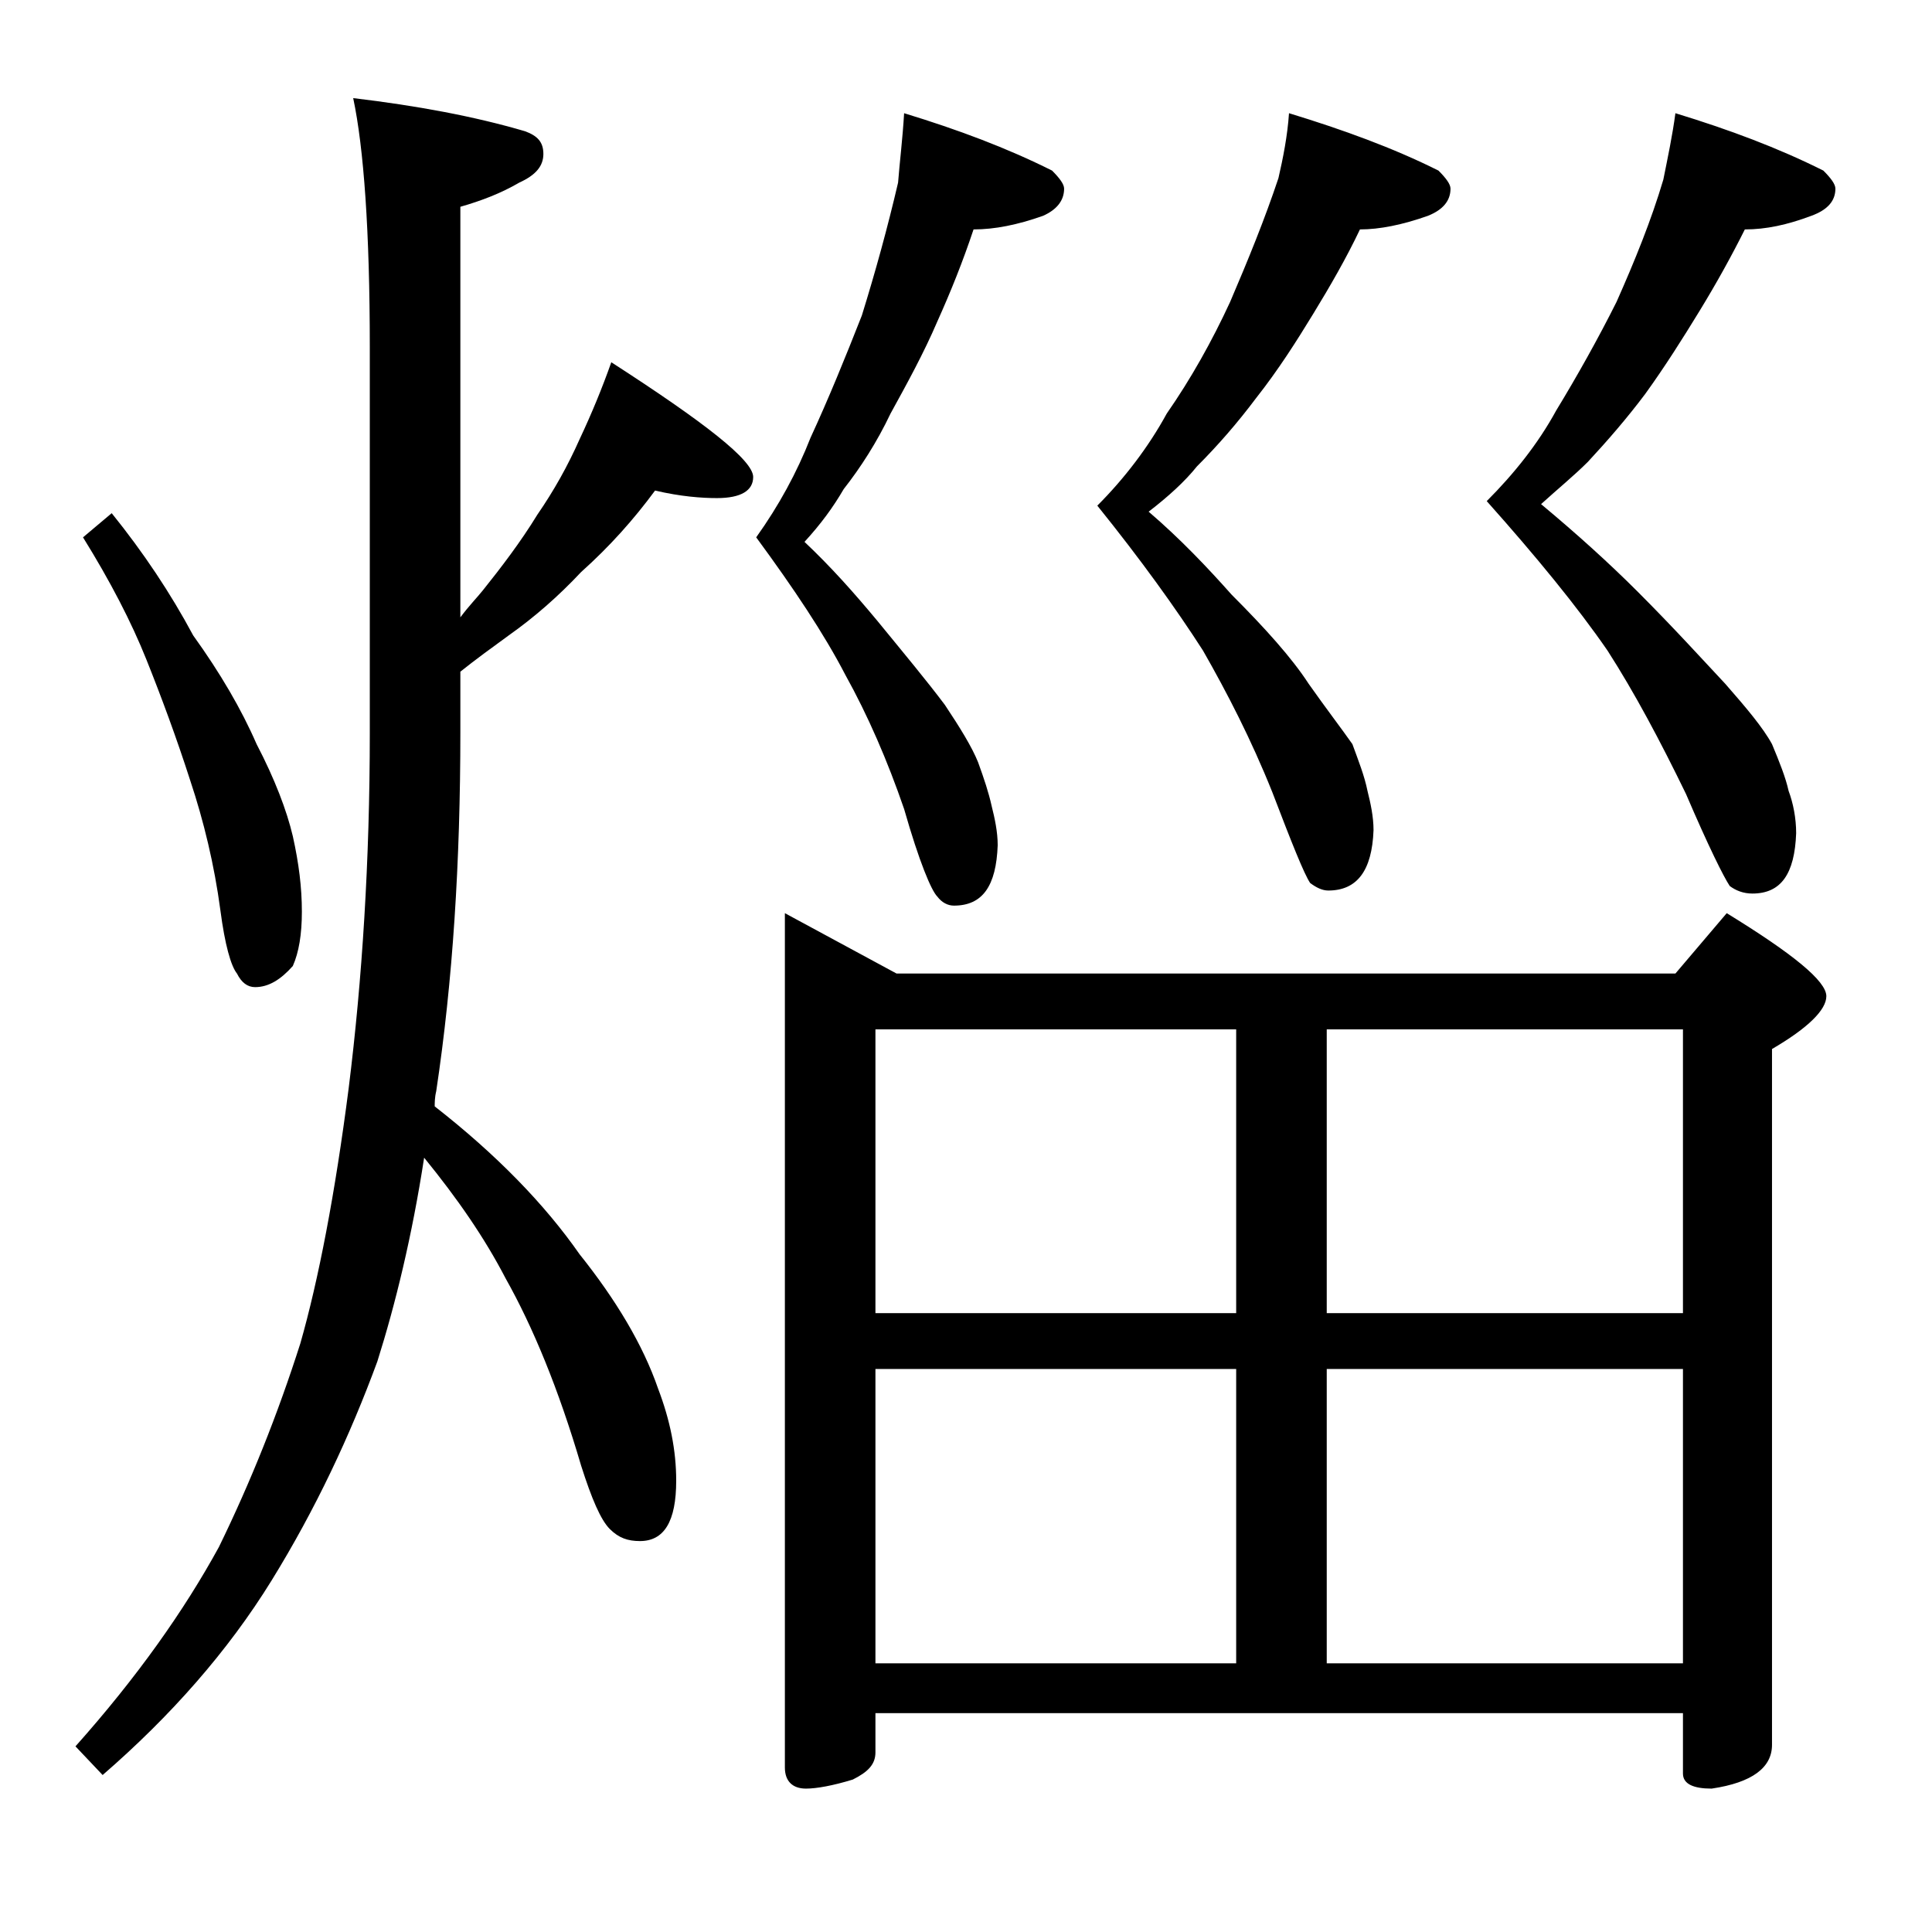
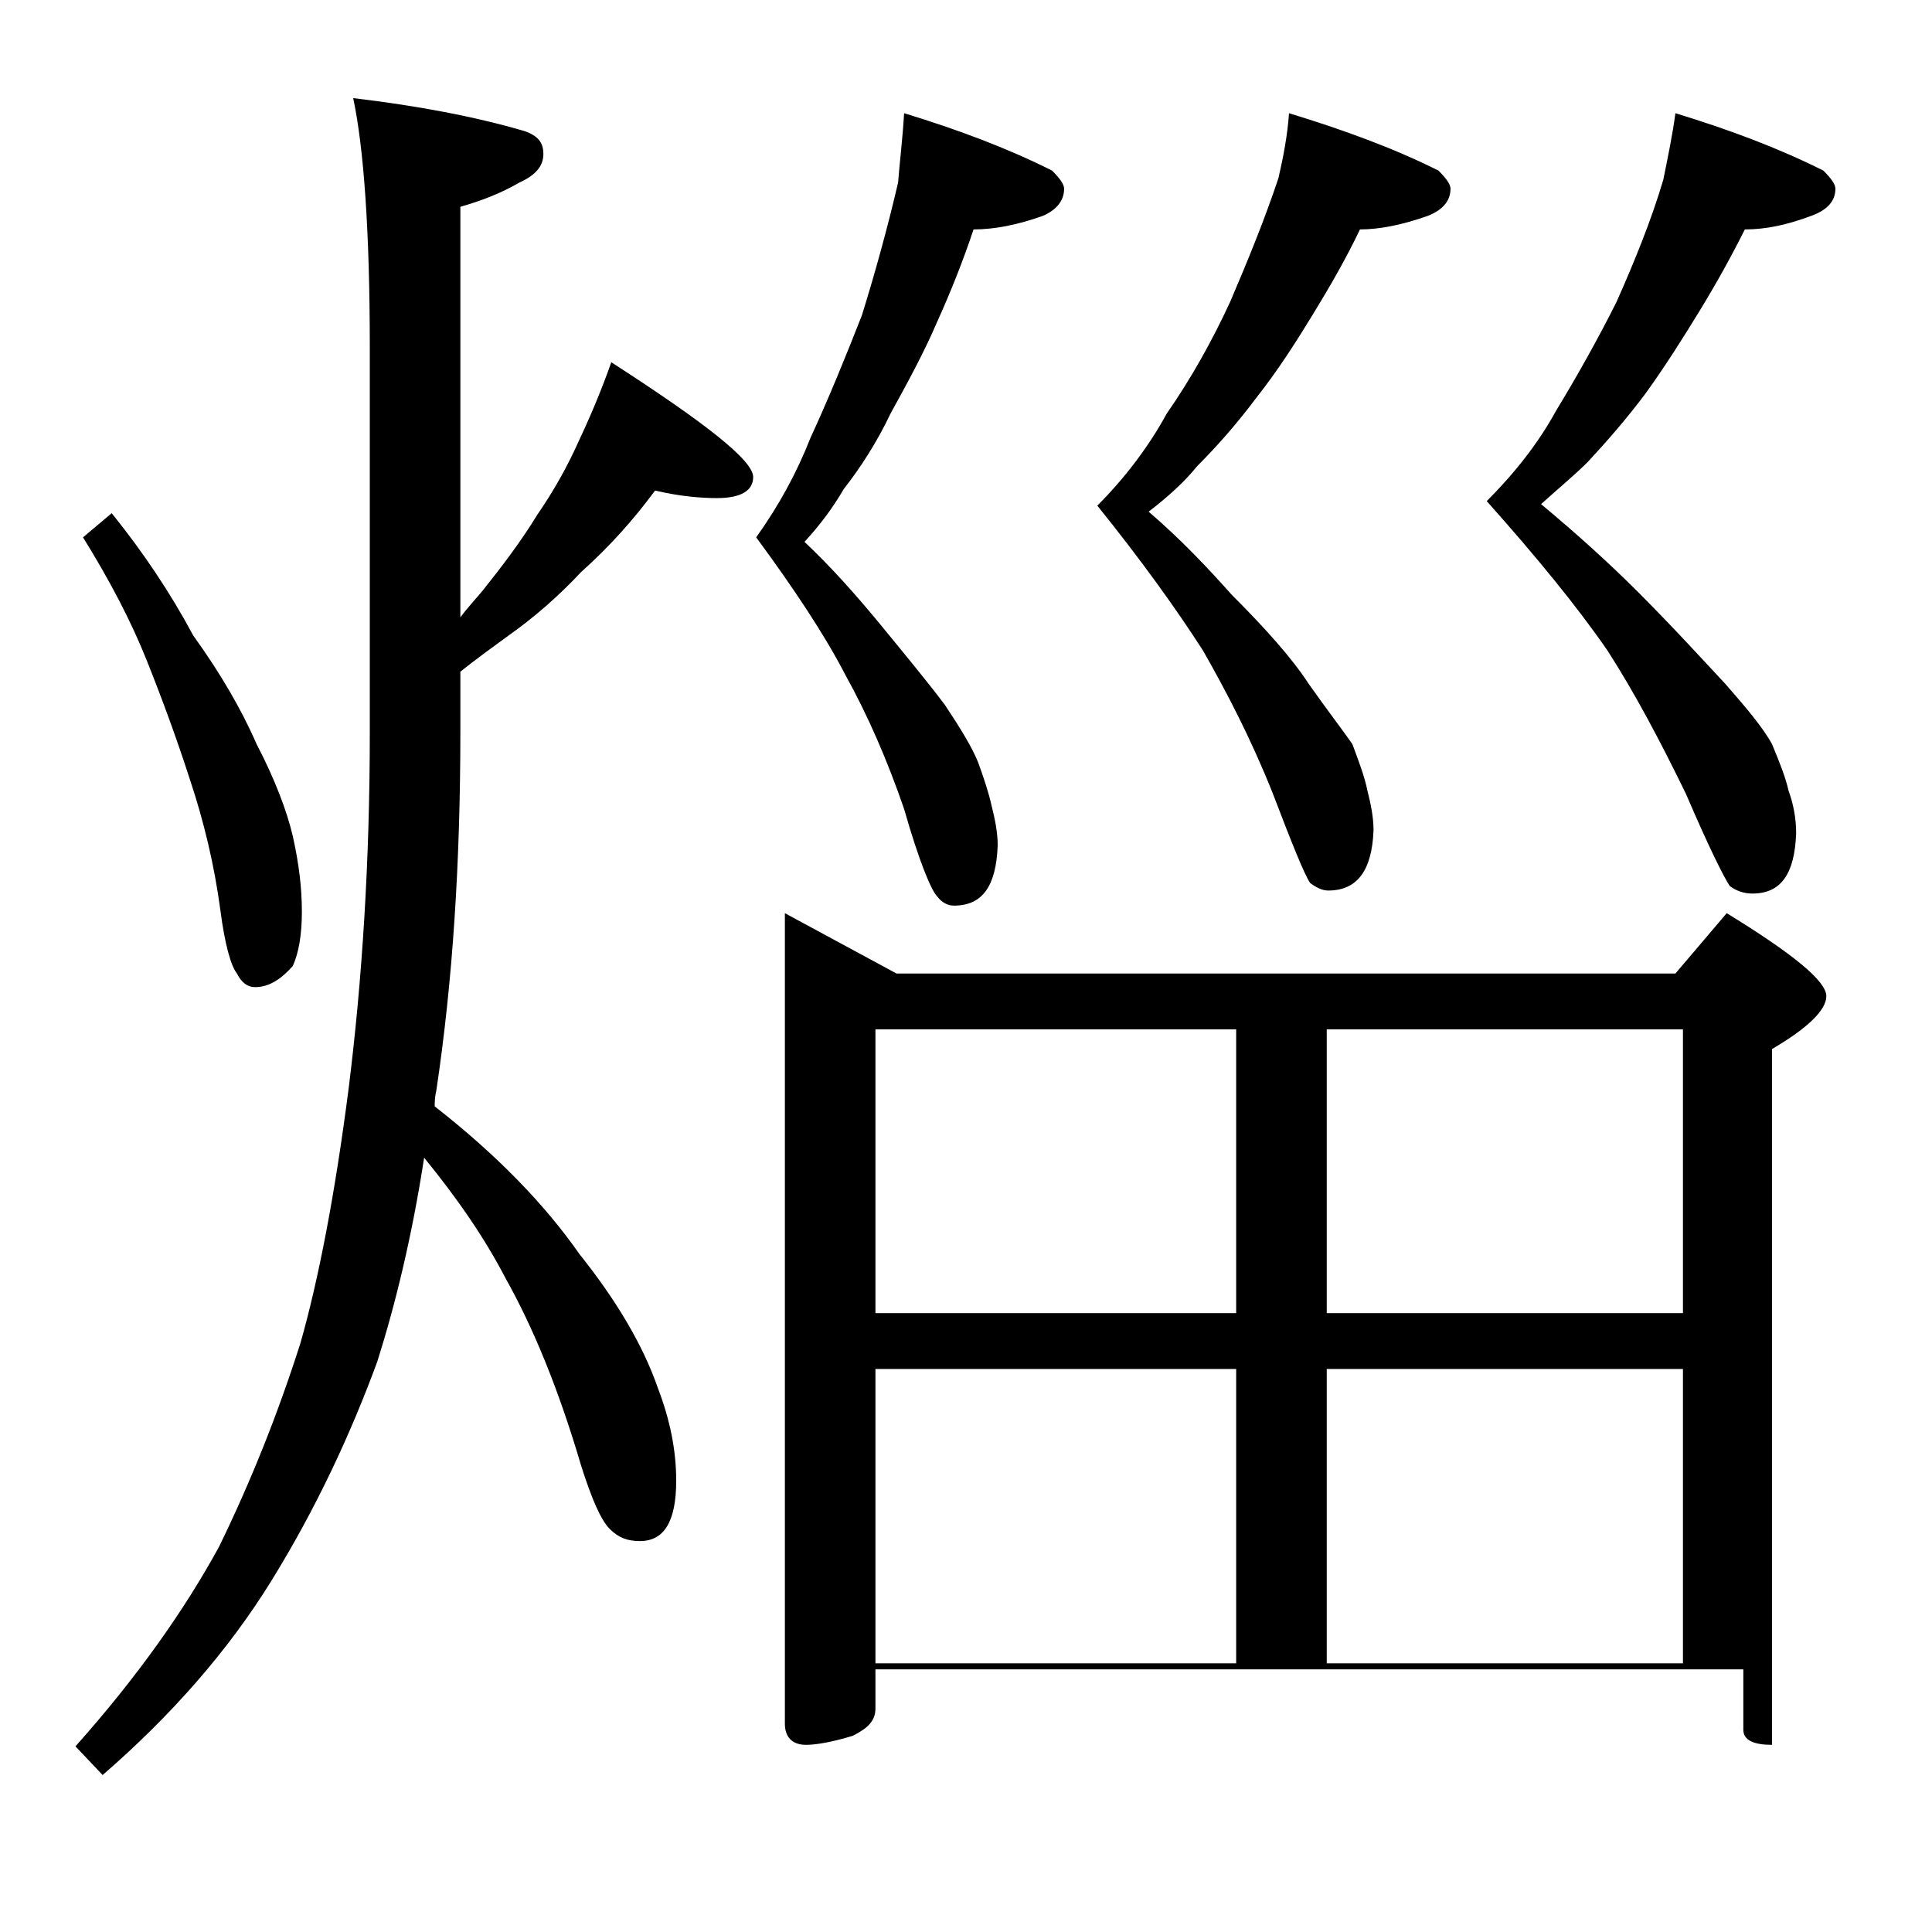
<svg xmlns="http://www.w3.org/2000/svg" version="1.1" id="Layer_1" x="0px" y="0px" viewBox="0 0 128 128" enable-background="new 0 0 128 128" xml:space="preserve">
-   <path d="M43.4,32.5c-1.4,1.9-3,3.7-4.9,5.4c-1.5,1.6-3.1,3-4.8,4.2c-1.1,0.8-2.2,1.6-3.2,2.4v4c0,8.6-0.5,16.5-1.6,23.8  c-0.1,0.4-0.1,0.8-0.1,1c4.1,3.2,7.3,6.5,9.6,9.8c2.4,3,4.2,6,5.2,8.9c0.8,2.1,1.2,4.1,1.2,6.1c0,2.7-0.8,4-2.4,4  c-0.8,0-1.4-0.2-2-0.8c-0.6-0.6-1.2-2-1.9-4.2c-1.5-5.1-3.2-9.2-5-12.4c-1.4-2.7-3.2-5.3-5.4-8c-0.8,5.2-1.9,9.7-3.1,13.5  c-1.8,4.9-4.1,9.8-7,14.5c-2.9,4.7-6.7,9-11.2,12.9L5,115.7c4.1-4.6,7.2-9,9.5-13.2c2.1-4.3,3.9-8.8,5.4-13.5  c1.2-4.2,2.3-9.9,3.2-16.9c0.9-7.2,1.4-15.1,1.4-23.5V23c0-7.7-0.4-13.2-1.1-16.5c4.2,0.5,8,1.2,11.4,2.2C35.6,9,36,9.4,36,10.2  s-0.5,1.4-1.6,1.9c-1.2,0.7-2.5,1.2-3.9,1.6v27.2c0.6-0.8,1.1-1.3,1.5-1.8c1.2-1.5,2.5-3.2,3.6-5c1.1-1.6,2-3.2,2.8-5  c0.8-1.7,1.5-3.4,2.1-5.1c6.2,4,9.4,6.5,9.4,7.6c0,0.9-0.8,1.4-2.4,1.4C46.5,33,45.1,32.9,43.4,32.5z M7.4,34  c2.1,2.6,3.9,5.3,5.4,8.1c1.8,2.5,3.2,4.9,4.2,7.2c1.2,2.3,2,4.4,2.4,6.1c0.4,1.8,0.6,3.4,0.6,5c0,1.5-0.2,2.7-0.6,3.6  c-0.8,0.9-1.6,1.4-2.5,1.4c-0.5,0-0.9-0.3-1.2-0.9c-0.4-0.5-0.8-1.9-1.1-4.2c-0.4-3-1.1-5.9-2-8.6c-0.9-2.8-1.9-5.5-2.9-8  s-2.4-5.2-4.2-8.1L7.4,34z M59.9,7.5c3.6,1.1,6.8,2.3,9.8,3.8c0.5,0.5,0.8,0.9,0.8,1.2c0,0.8-0.5,1.4-1.4,1.8  c-1.7,0.6-3.2,0.9-4.6,0.9c-0.7,2.1-1.5,4.1-2.4,6.1c-0.9,2.1-2,4.1-3.1,6.1c-0.9,1.9-2,3.6-3.1,5c-0.7,1.2-1.5,2.3-2.6,3.5  c1.8,1.7,3.3,3.4,4.8,5.2c1.8,2.2,3.3,4,4.5,5.6c1,1.5,1.8,2.8,2.2,3.8c0.4,1.1,0.7,2,0.9,2.9c0.2,0.8,0.4,1.7,0.4,2.6  c-0.1,2.7-1,4-2.9,4c-0.4,0-0.8-0.2-1.1-0.6c-0.4-0.4-1.2-2.3-2.2-5.8c-1.1-3.2-2.4-6.2-3.9-8.9c-1.4-2.7-3.4-5.7-5.9-9.1  c1.5-2.1,2.7-4.3,3.6-6.6c1.2-2.6,2.3-5.3,3.4-8.1c0.9-2.9,1.7-5.8,2.4-8.8C59.6,10.8,59.8,9.2,59.9,7.5z M52,60.5l7.4,4H111l3.4-4  c4.4,2.7,6.6,4.5,6.6,5.5c0,0.9-1.2,2.1-3.6,3.5v46.1c0,1.5-1.3,2.5-4,2.9c-1.2,0-1.9-0.3-1.9-1v-4H58v2.6c0,0.8-0.5,1.3-1.5,1.8  c-1.3,0.4-2.4,0.6-3.1,0.6c-0.9,0-1.4-0.5-1.4-1.4V60.5z M58,87h23.9V68.2H58V87z M58,110.2h23.9V90.7H58V110.2z M85.4,7.5  c3.6,1.1,6.9,2.3,9.9,3.8c0.5,0.5,0.8,0.9,0.8,1.2c0,0.8-0.5,1.4-1.5,1.8c-1.7,0.6-3.2,0.9-4.5,0.9c-0.9,1.9-2,3.8-3.1,5.6  c-1.1,1.8-2.3,3.7-3.8,5.6c-1.2,1.6-2.5,3.1-3.9,4.5c-0.8,1-1.9,2-3.2,3c2.1,1.8,3.9,3.7,5.5,5.5c2.2,2.2,4,4.2,5.1,5.9  c1.2,1.7,2.2,3,2.9,4c0.4,1.1,0.8,2.1,1,3.1c0.2,0.8,0.4,1.7,0.4,2.6c-0.1,2.7-1.1,4-3,4c-0.4,0-0.8-0.2-1.2-0.5  c-0.4-0.6-1.2-2.6-2.5-6c-1.4-3.5-3-6.6-4.6-9.4c-1.8-2.8-4.1-6-7-9.6c1.8-1.8,3.4-3.9,4.6-6.1c1.6-2.3,3-4.8,4.2-7.4  c1.2-2.8,2.3-5.5,3.2-8.2C85,10.5,85.3,9,85.4,7.5z M87.9,68.2V87h23.6V68.2H87.9z M87.9,110.2h23.6V90.7H87.9V110.2z M111,7.5  c3.6,1.1,6.8,2.3,9.8,3.8c0.5,0.5,0.8,0.9,0.8,1.2c0,0.8-0.5,1.4-1.6,1.8c-1.6,0.6-3,0.9-4.4,0.9c-0.9,1.8-1.9,3.6-3,5.4  c-1.1,1.8-2.3,3.7-3.6,5.5c-1.2,1.6-2.5,3.1-3.8,4.5c-0.9,0.9-2,1.8-3.1,2.8c2.4,2,4.5,3.9,6.4,5.8c2.4,2.4,4.3,4.5,5.8,6.1  c1.4,1.6,2.5,2.9,3.1,4c0.5,1.2,0.9,2.2,1.1,3.1c0.3,0.8,0.5,1.8,0.5,2.8c-0.1,2.7-1,4-2.9,4c-0.6,0-1.1-0.2-1.5-0.5  c-0.4-0.6-1.4-2.6-2.9-6.1c-1.7-3.5-3.4-6.7-5.2-9.5c-2-2.9-4.7-6.2-8-9.9c1.8-1.8,3.4-3.8,4.6-6c1.4-2.3,2.8-4.8,4-7.2  c1.2-2.7,2.3-5.4,3.1-8.1C110.5,10.4,110.8,9,111,7.5z" />
+   <path d="M43.4,32.5c-1.4,1.9-3,3.7-4.9,5.4c-1.5,1.6-3.1,3-4.8,4.2c-1.1,0.8-2.2,1.6-3.2,2.4v4c0,8.6-0.5,16.5-1.6,23.8  c-0.1,0.4-0.1,0.8-0.1,1c4.1,3.2,7.3,6.5,9.6,9.8c2.4,3,4.2,6,5.2,8.9c0.8,2.1,1.2,4.1,1.2,6.1c0,2.7-0.8,4-2.4,4  c-0.8,0-1.4-0.2-2-0.8c-0.6-0.6-1.2-2-1.9-4.2c-1.5-5.1-3.2-9.2-5-12.4c-1.4-2.7-3.2-5.3-5.4-8c-0.8,5.2-1.9,9.7-3.1,13.5  c-1.8,4.9-4.1,9.8-7,14.5c-2.9,4.7-6.7,9-11.2,12.9L5,115.7c4.1-4.6,7.2-9,9.5-13.2c2.1-4.3,3.9-8.8,5.4-13.5  c1.2-4.2,2.3-9.9,3.2-16.9c0.9-7.2,1.4-15.1,1.4-23.5V23c0-7.7-0.4-13.2-1.1-16.5c4.2,0.5,8,1.2,11.4,2.2C35.6,9,36,9.4,36,10.2  s-0.5,1.4-1.6,1.9c-1.2,0.7-2.5,1.2-3.9,1.6v27.2c0.6-0.8,1.1-1.3,1.5-1.8c1.2-1.5,2.5-3.2,3.6-5c1.1-1.6,2-3.2,2.8-5  c0.8-1.7,1.5-3.4,2.1-5.1c6.2,4,9.4,6.5,9.4,7.6c0,0.9-0.8,1.4-2.4,1.4C46.5,33,45.1,32.9,43.4,32.5z M7.4,34  c2.1,2.6,3.9,5.3,5.4,8.1c1.8,2.5,3.2,4.9,4.2,7.2c1.2,2.3,2,4.4,2.4,6.1c0.4,1.8,0.6,3.4,0.6,5c0,1.5-0.2,2.7-0.6,3.6  c-0.8,0.9-1.6,1.4-2.5,1.4c-0.5,0-0.9-0.3-1.2-0.9c-0.4-0.5-0.8-1.9-1.1-4.2c-0.4-3-1.1-5.9-2-8.6c-0.9-2.8-1.9-5.5-2.9-8  s-2.4-5.2-4.2-8.1L7.4,34z M59.9,7.5c3.6,1.1,6.8,2.3,9.8,3.8c0.5,0.5,0.8,0.9,0.8,1.2c0,0.8-0.5,1.4-1.4,1.8  c-1.7,0.6-3.2,0.9-4.6,0.9c-0.7,2.1-1.5,4.1-2.4,6.1c-0.9,2.1-2,4.1-3.1,6.1c-0.9,1.9-2,3.6-3.1,5c-0.7,1.2-1.5,2.3-2.6,3.5  c1.8,1.7,3.3,3.4,4.8,5.2c1.8,2.2,3.3,4,4.5,5.6c1,1.5,1.8,2.8,2.2,3.8c0.4,1.1,0.7,2,0.9,2.9c0.2,0.8,0.4,1.7,0.4,2.6  c-0.1,2.7-1,4-2.9,4c-0.4,0-0.8-0.2-1.1-0.6c-0.4-0.4-1.2-2.3-2.2-5.8c-1.1-3.2-2.4-6.2-3.9-8.9c-1.4-2.7-3.4-5.7-5.9-9.1  c1.5-2.1,2.7-4.3,3.6-6.6c1.2-2.6,2.3-5.3,3.4-8.1c0.9-2.9,1.7-5.8,2.4-8.8C59.6,10.8,59.8,9.2,59.9,7.5z M52,60.5l7.4,4H111l3.4-4  c4.4,2.7,6.6,4.5,6.6,5.5c0,0.9-1.2,2.1-3.6,3.5v46.1c-1.2,0-1.9-0.3-1.9-1v-4H58v2.6c0,0.8-0.5,1.3-1.5,1.8  c-1.3,0.4-2.4,0.6-3.1,0.6c-0.9,0-1.4-0.5-1.4-1.4V60.5z M58,87h23.9V68.2H58V87z M58,110.2h23.9V90.7H58V110.2z M85.4,7.5  c3.6,1.1,6.9,2.3,9.9,3.8c0.5,0.5,0.8,0.9,0.8,1.2c0,0.8-0.5,1.4-1.5,1.8c-1.7,0.6-3.2,0.9-4.5,0.9c-0.9,1.9-2,3.8-3.1,5.6  c-1.1,1.8-2.3,3.7-3.8,5.6c-1.2,1.6-2.5,3.1-3.9,4.5c-0.8,1-1.9,2-3.2,3c2.1,1.8,3.9,3.7,5.5,5.5c2.2,2.2,4,4.2,5.1,5.9  c1.2,1.7,2.2,3,2.9,4c0.4,1.1,0.8,2.1,1,3.1c0.2,0.8,0.4,1.7,0.4,2.6c-0.1,2.7-1.1,4-3,4c-0.4,0-0.8-0.2-1.2-0.5  c-0.4-0.6-1.2-2.6-2.5-6c-1.4-3.5-3-6.6-4.6-9.4c-1.8-2.8-4.1-6-7-9.6c1.8-1.8,3.4-3.9,4.6-6.1c1.6-2.3,3-4.8,4.2-7.4  c1.2-2.8,2.3-5.5,3.2-8.2C85,10.5,85.3,9,85.4,7.5z M87.9,68.2V87h23.6V68.2H87.9z M87.9,110.2h23.6V90.7H87.9V110.2z M111,7.5  c3.6,1.1,6.8,2.3,9.8,3.8c0.5,0.5,0.8,0.9,0.8,1.2c0,0.8-0.5,1.4-1.6,1.8c-1.6,0.6-3,0.9-4.4,0.9c-0.9,1.8-1.9,3.6-3,5.4  c-1.1,1.8-2.3,3.7-3.6,5.5c-1.2,1.6-2.5,3.1-3.8,4.5c-0.9,0.9-2,1.8-3.1,2.8c2.4,2,4.5,3.9,6.4,5.8c2.4,2.4,4.3,4.5,5.8,6.1  c1.4,1.6,2.5,2.9,3.1,4c0.5,1.2,0.9,2.2,1.1,3.1c0.3,0.8,0.5,1.8,0.5,2.8c-0.1,2.7-1,4-2.9,4c-0.6,0-1.1-0.2-1.5-0.5  c-0.4-0.6-1.4-2.6-2.9-6.1c-1.7-3.5-3.4-6.7-5.2-9.5c-2-2.9-4.7-6.2-8-9.9c1.8-1.8,3.4-3.8,4.6-6c1.4-2.3,2.8-4.8,4-7.2  c1.2-2.7,2.3-5.4,3.1-8.1C110.5,10.4,110.8,9,111,7.5z" />
</svg>